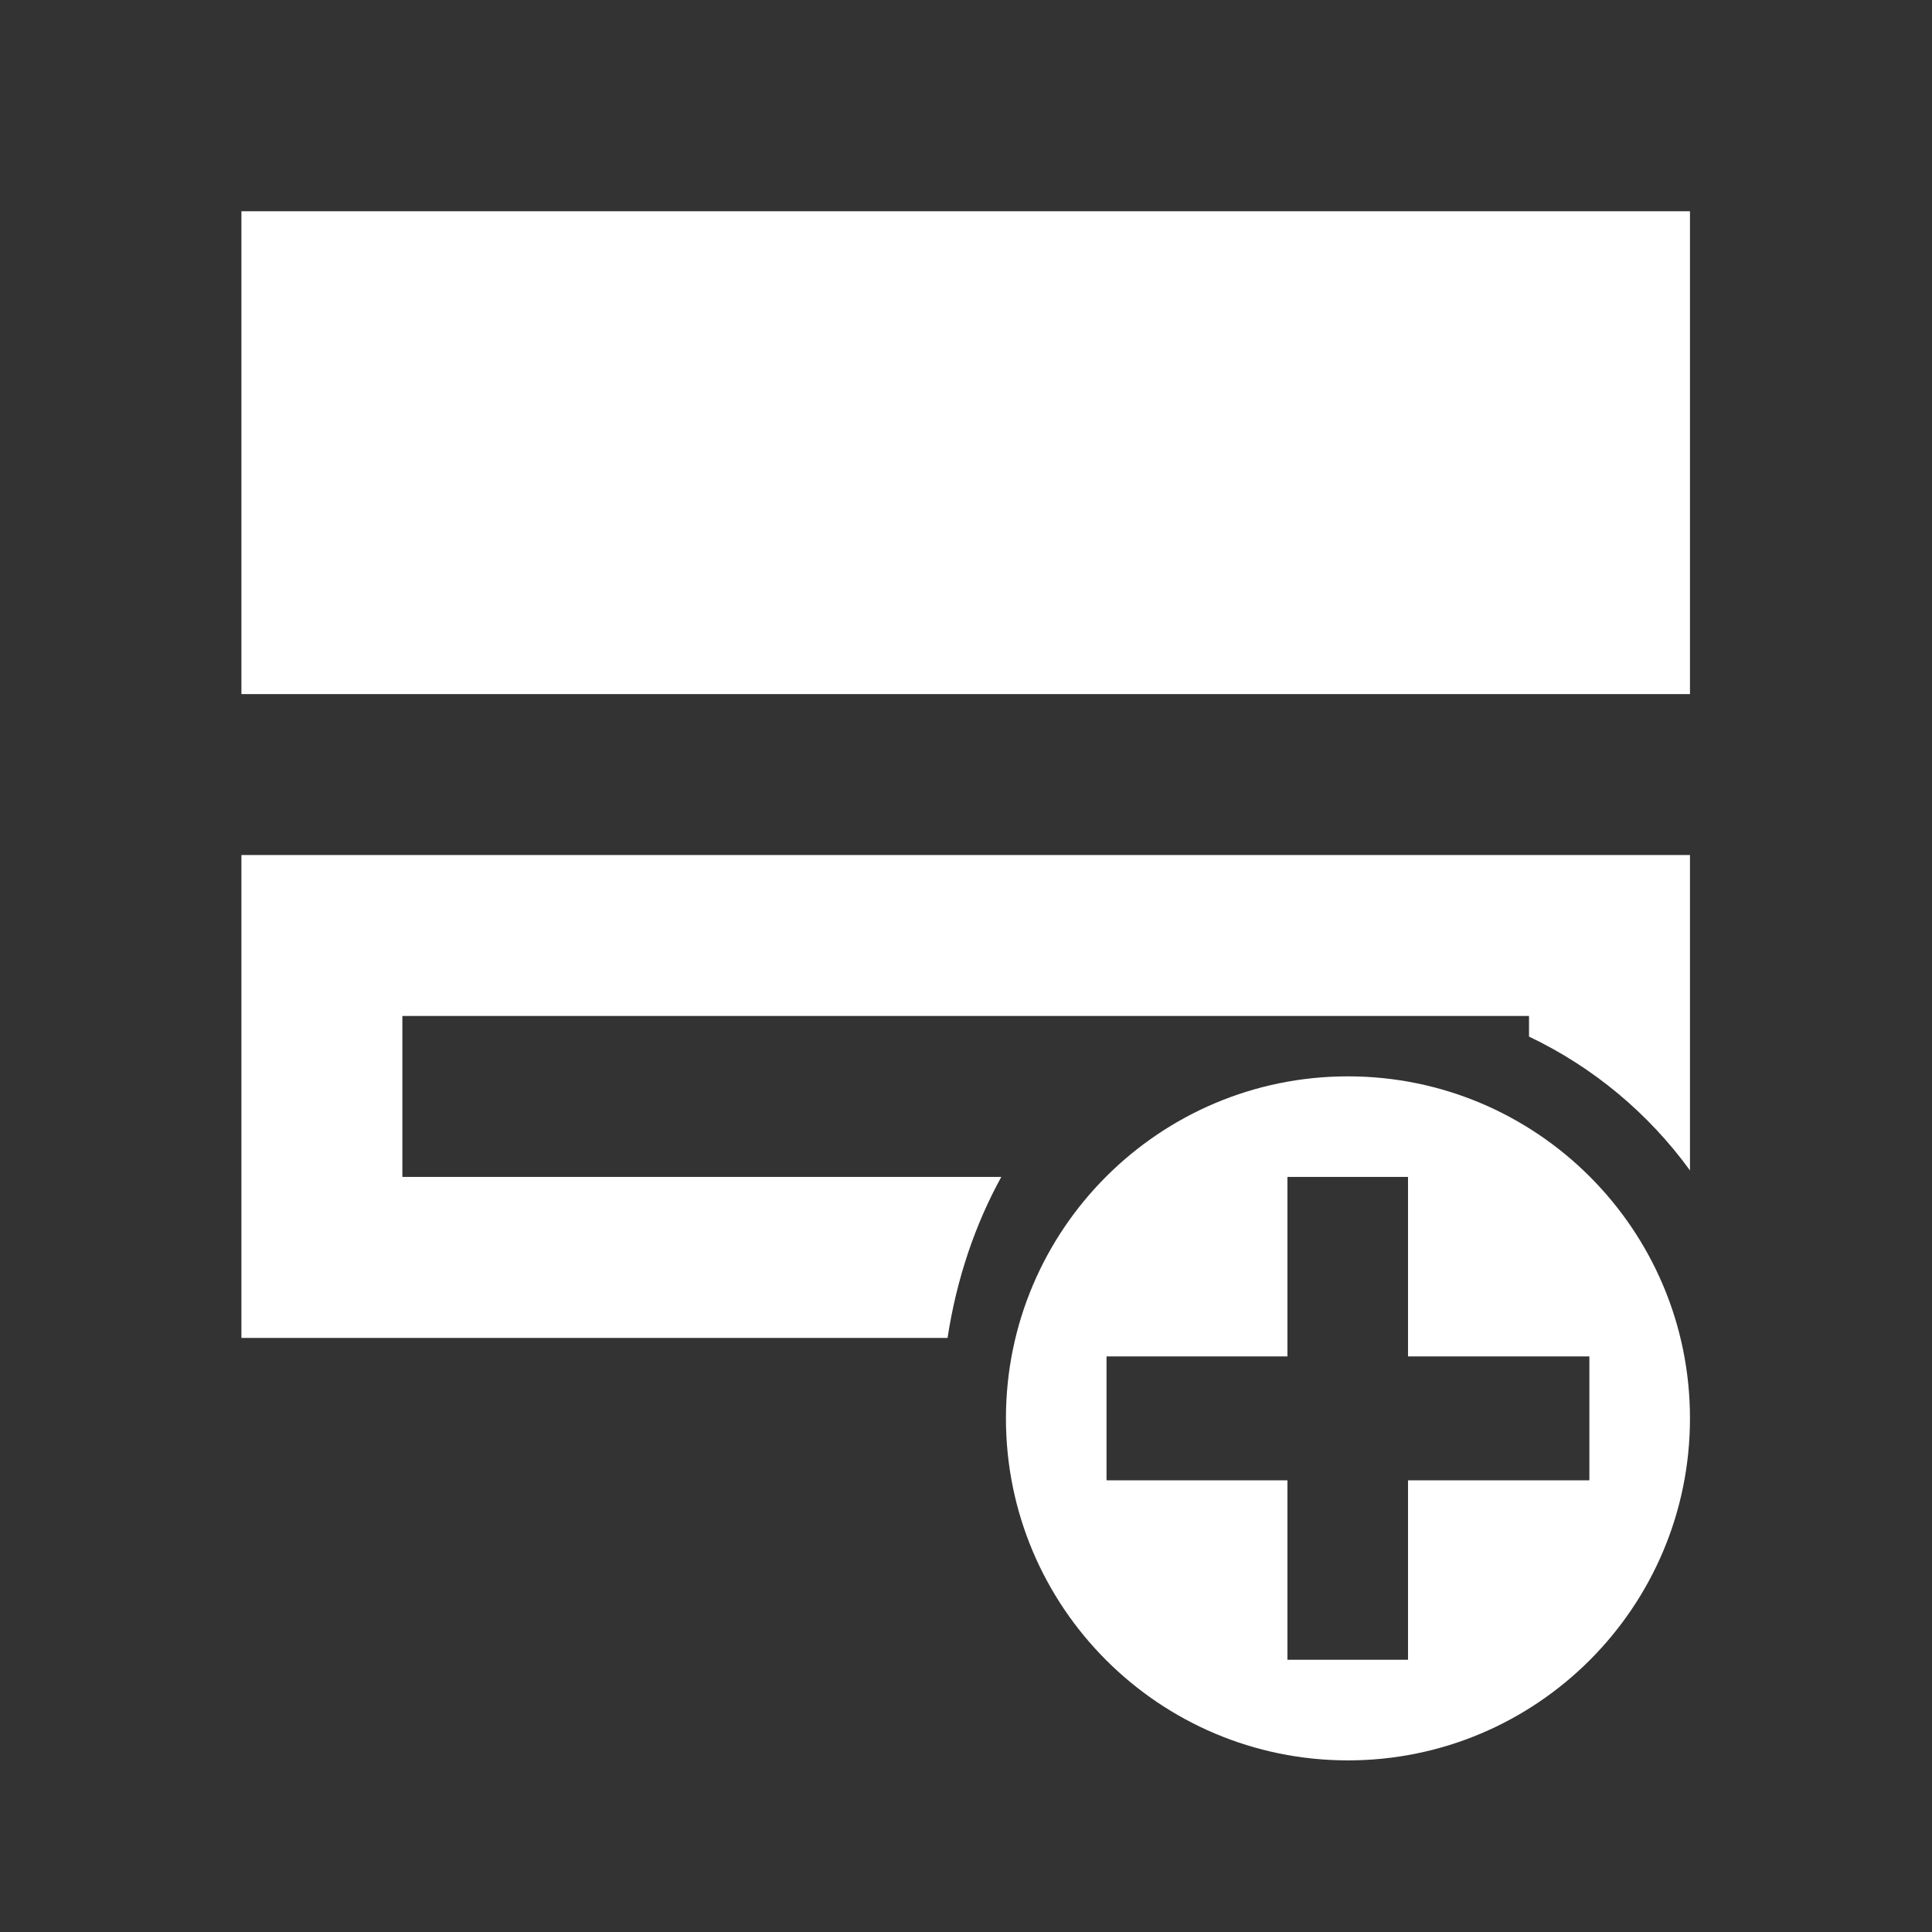
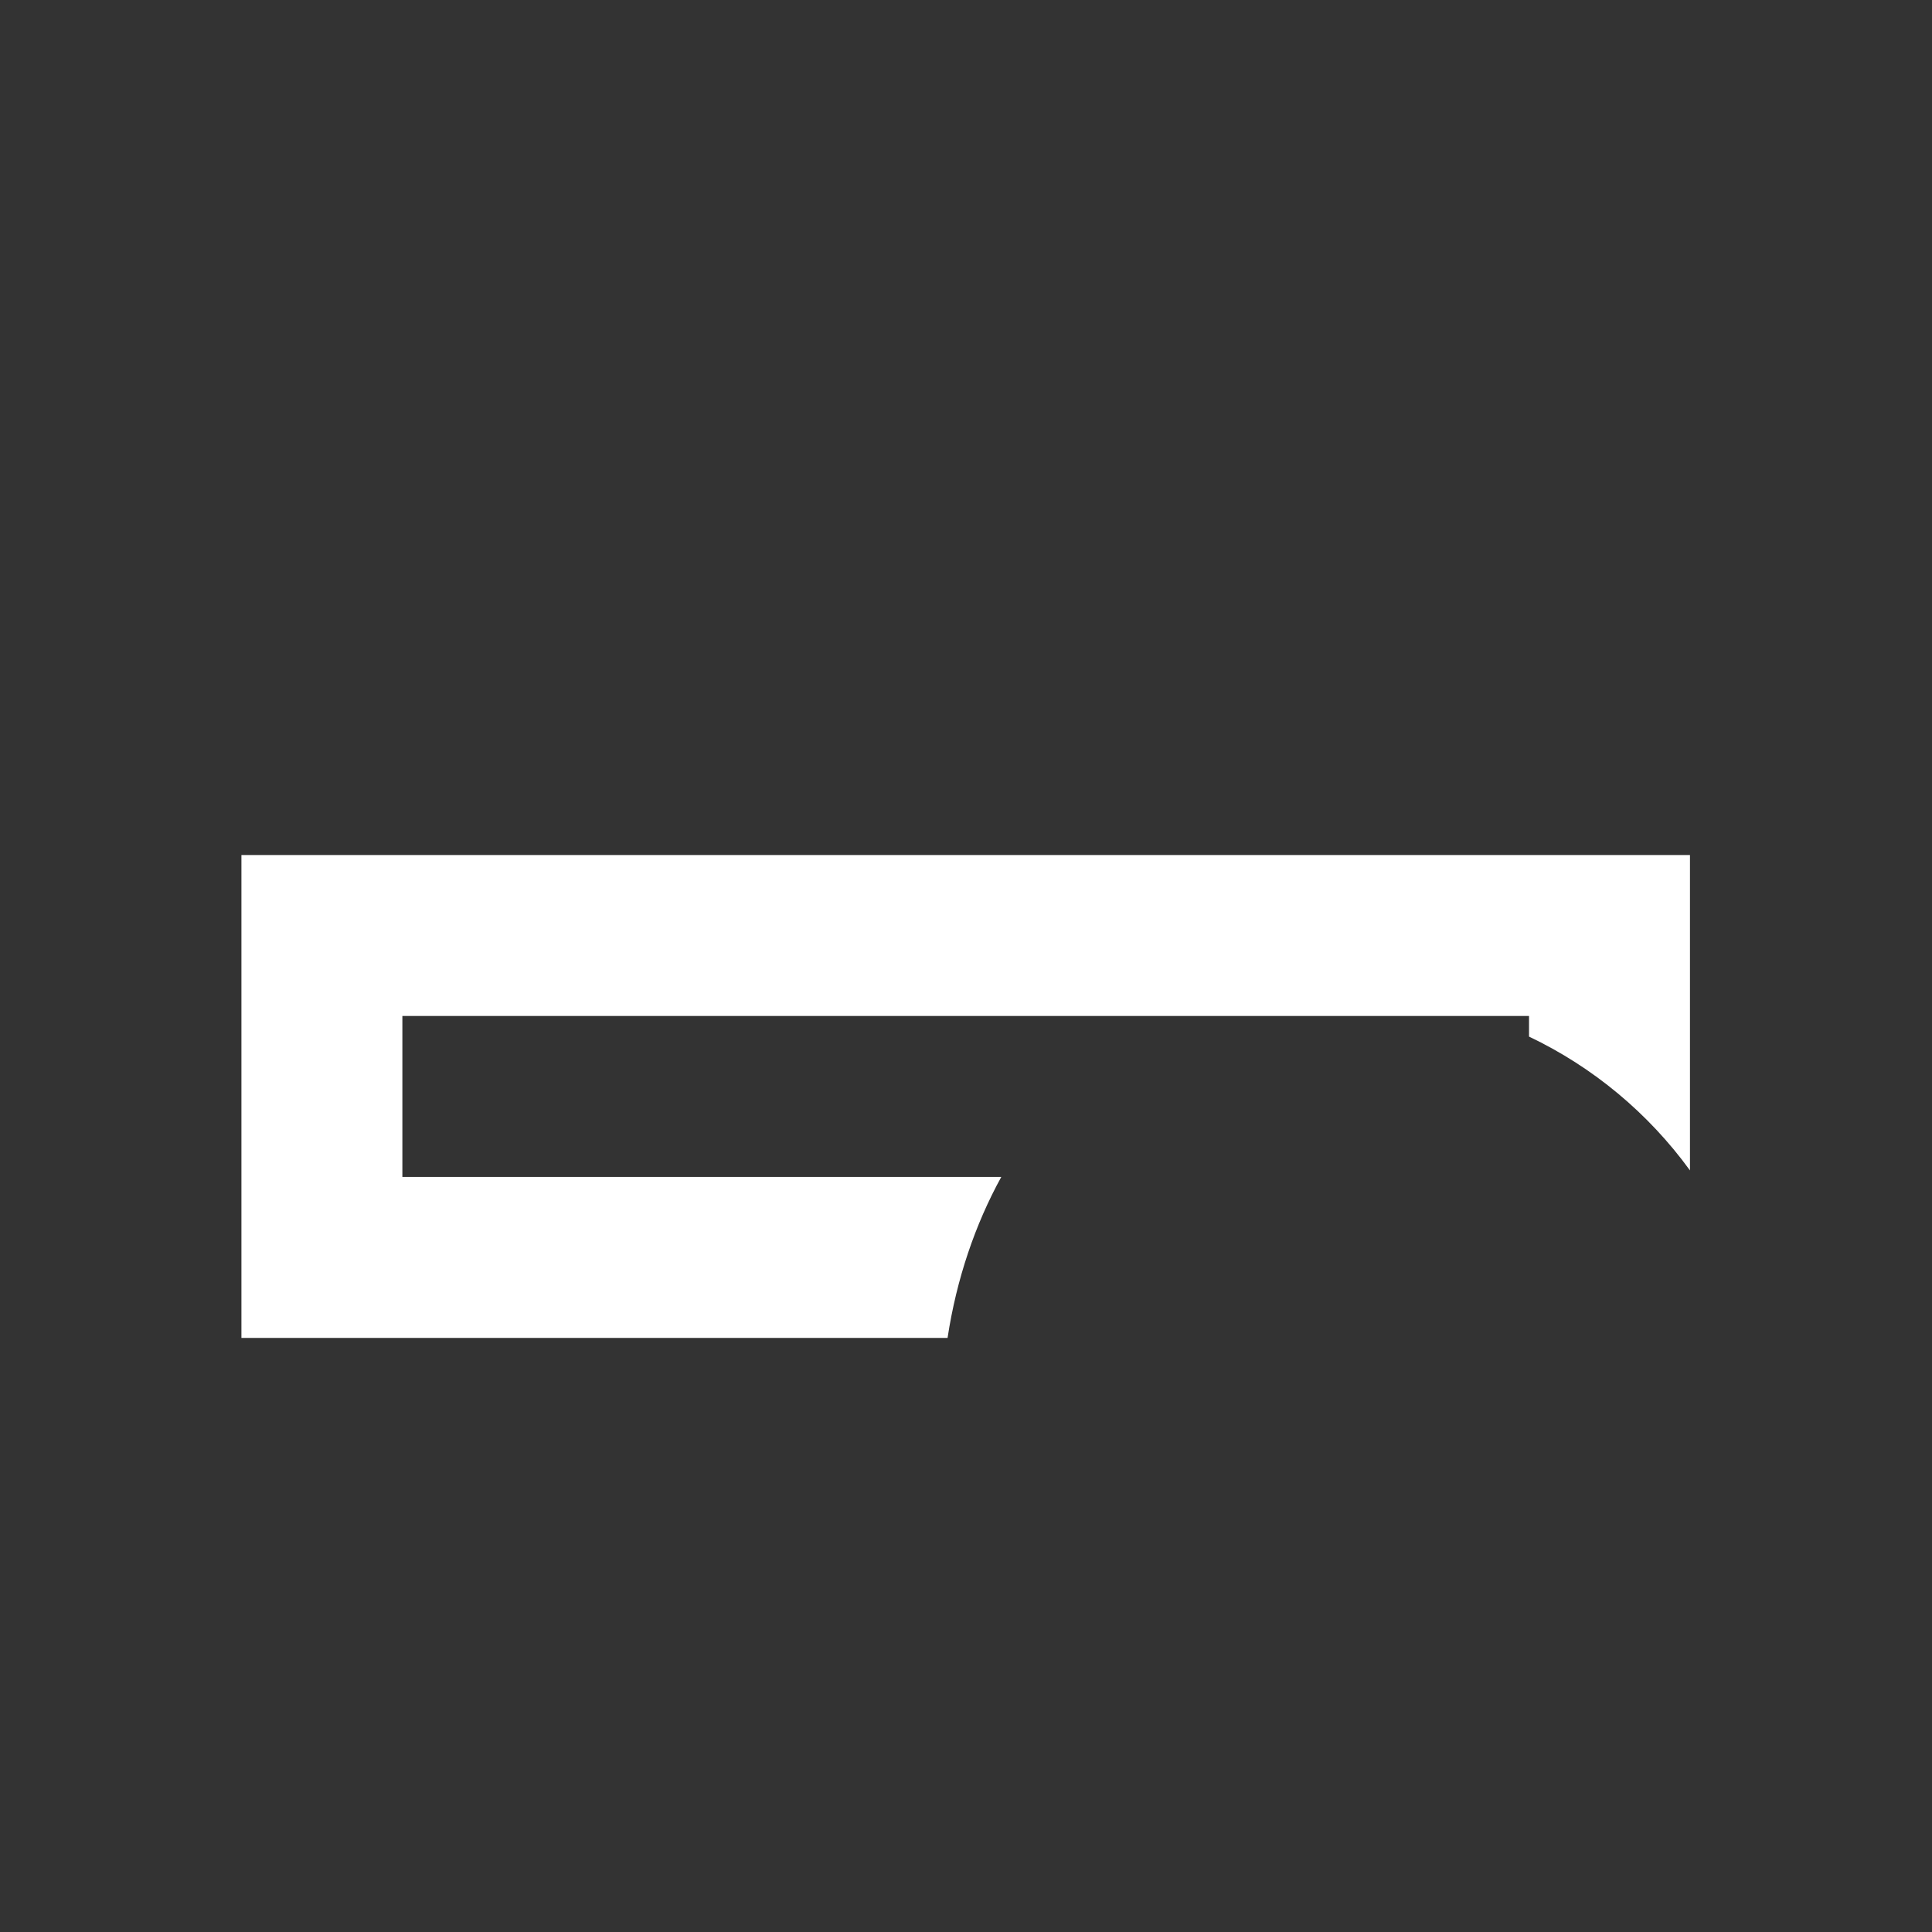
<svg xmlns="http://www.w3.org/2000/svg" width="100%" height="100%" viewBox="0 0 1067 1067" version="1.1" xml:space="preserve" style="fill-rule:evenodd;clip-rule:evenodd;stroke-linejoin:round;stroke-miterlimit:2;">
  <rect x="0" y="0" width="1067" height="1067" fill="#333333" stroke="none" />
-   <path d="M844.444,472.222l0,88.889l-622.222,0l0,88.889l330.762,-0c-14.422,26.215 -24.71,56.35 -29.665,88.889l-389.986,-0l0,-266.667l711.111,0Zm88.889,174.168c-22.876,-31.483 -53.423,-57.035 -88.889,-73.903l0,-100.265l88.889,0l0,174.168Z" style="fill:#fff;" />
-   <path d="M744.444,594.444c104.251,0 188.889,84.639 188.889,188.889c0,104.251 -84.638,188.889 -188.889,188.889c-104.25,0 -188.888,-84.638 -188.888,-188.889c-0,-104.25 84.638,-188.889 188.888,-188.889Zm-33.43,322.223l-0,-99.122l-99.903,-0l0,-68.423l99.903,-0l-0,-99.122l66.601,-0l0,99.122l100.163,-0l-0,68.423l-100.163,-0l0,99.122l-66.601,-0Z" style="fill:#fff;" />
-   <rect x="133.333" y="116.667" width="800" height="266.667" style="fill:#fff;" />
+   <path d="M844.444,472.222l0,88.889l-622.222,0l0,88.889l330.762,-0c-14.422,26.215 -24.71,56.35 -29.665,88.889l-389.986,-0l0,-266.667l711.111,0Zm88.889,174.168c-22.876,-31.483 -53.423,-57.035 -88.889,-73.903l0,-100.265l88.889,0l0,174.168" style="fill:#fff;" />
</svg>